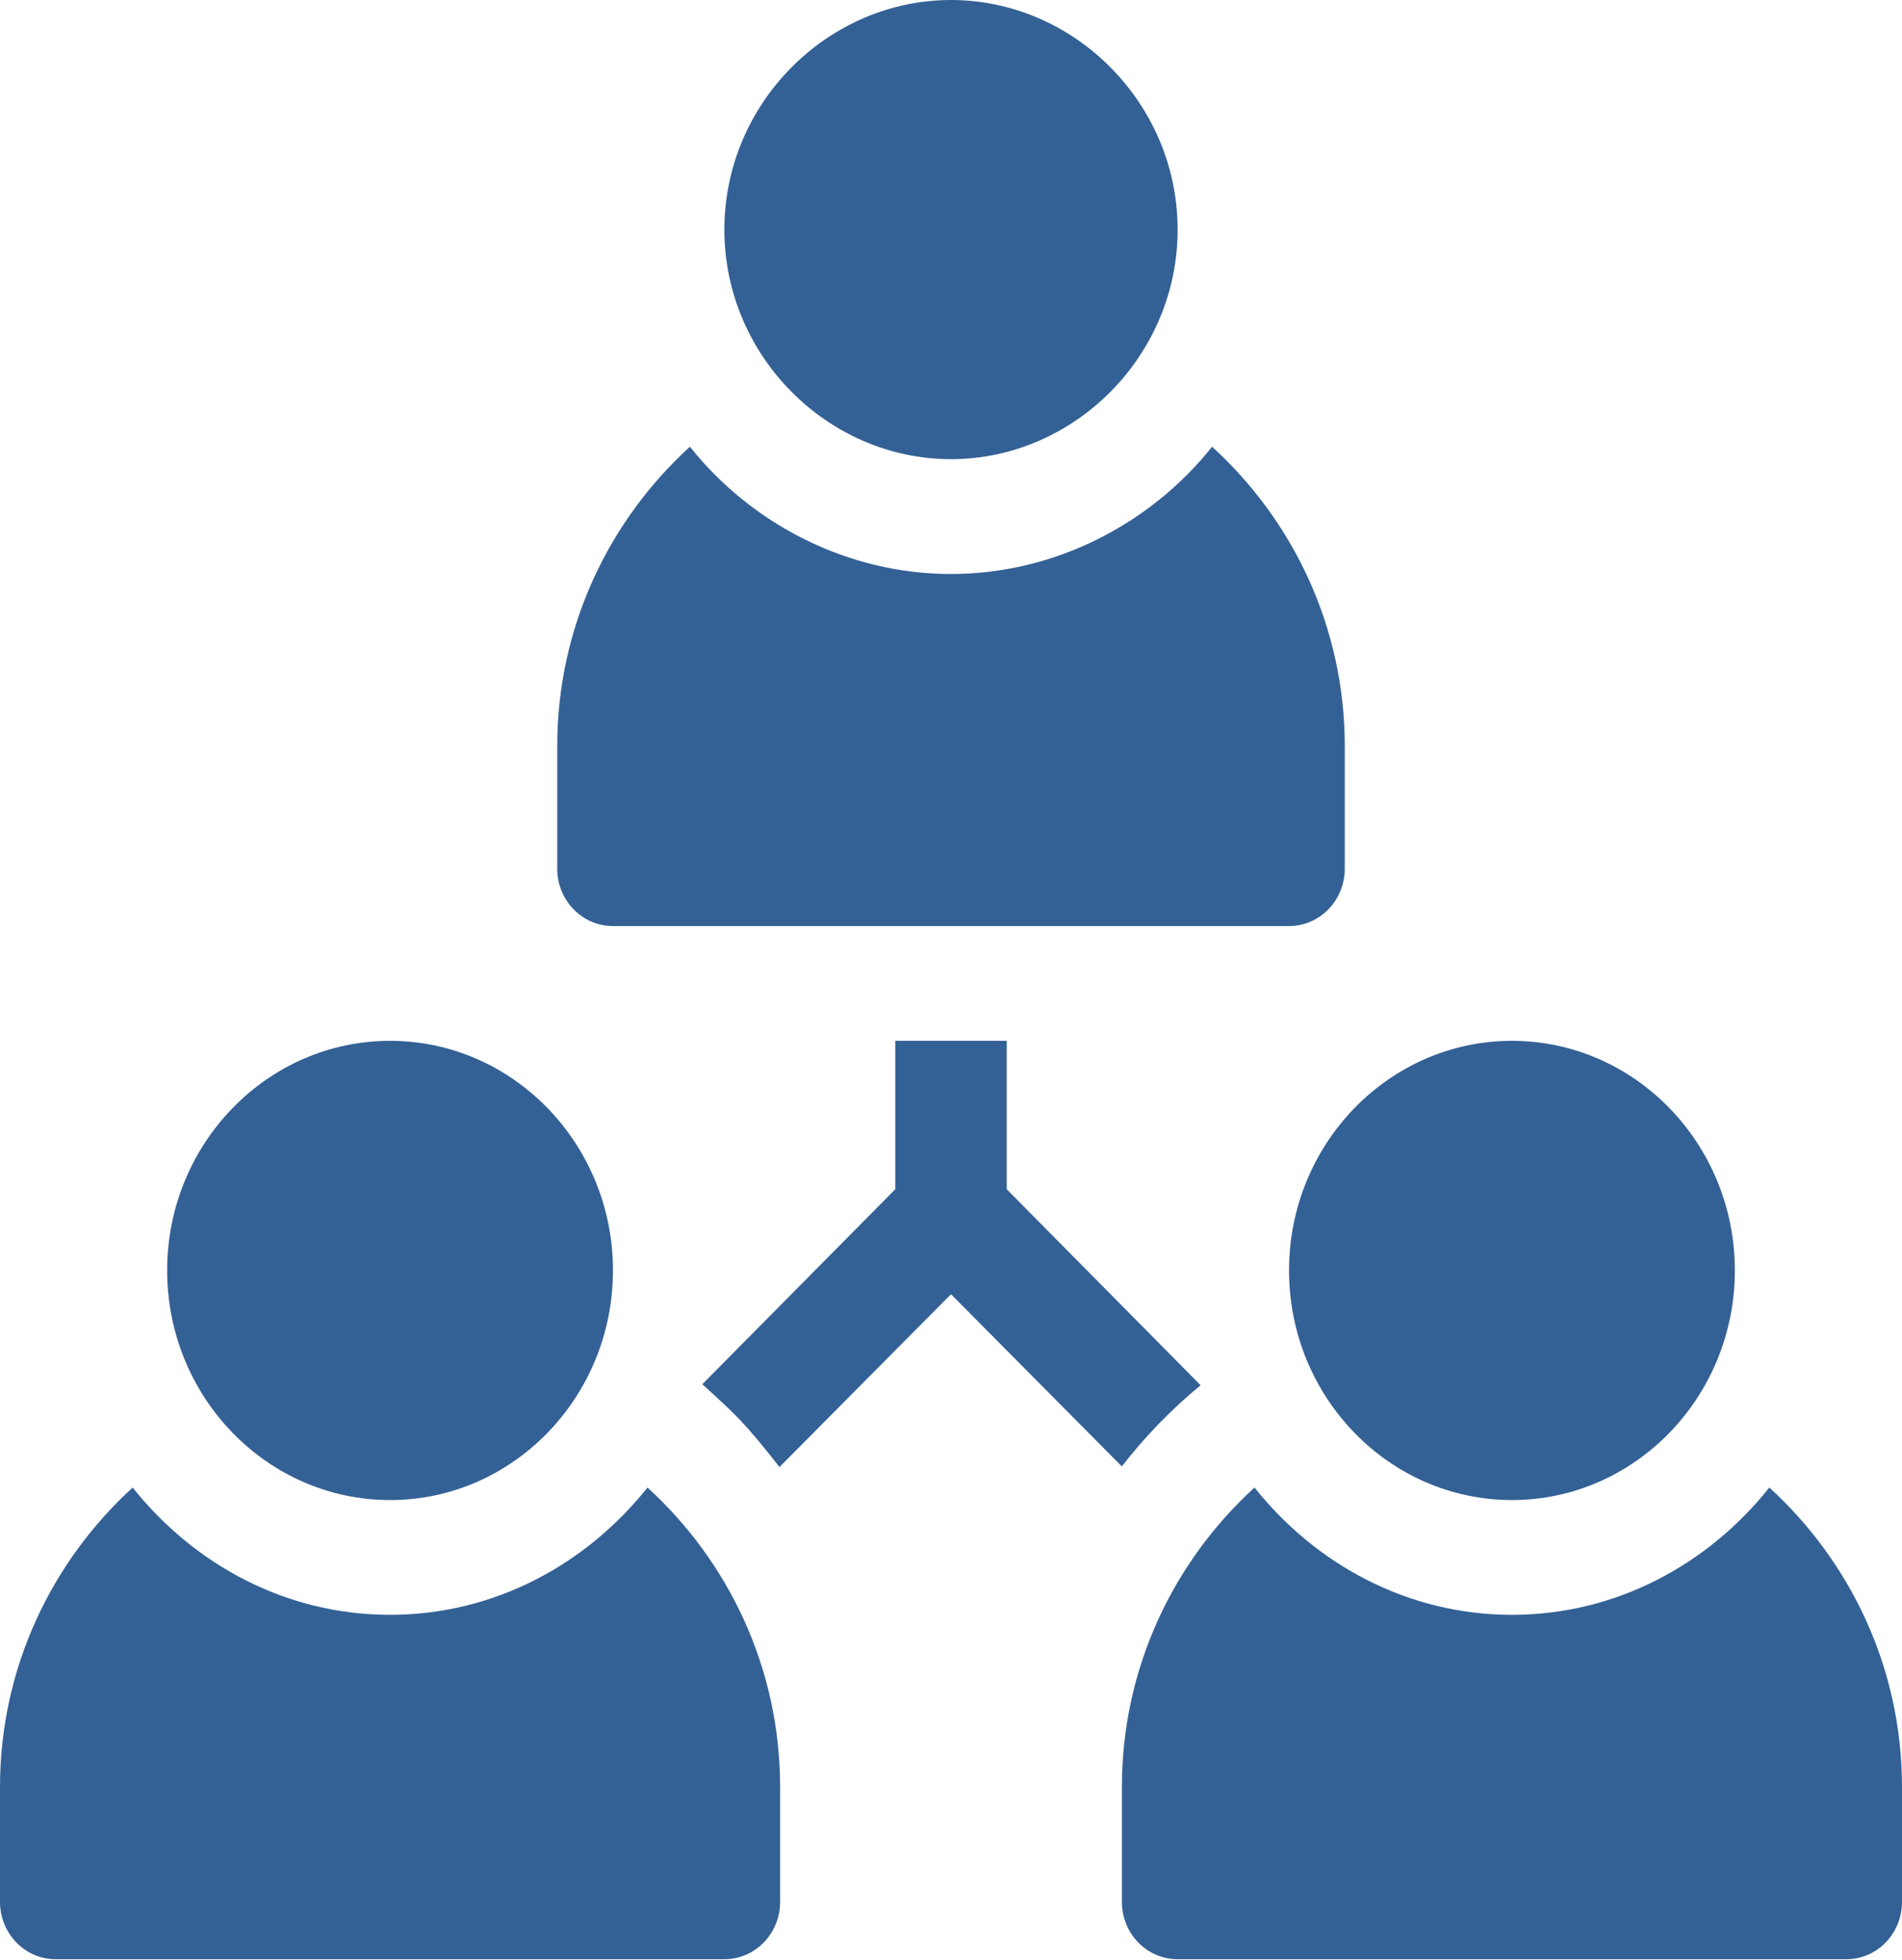
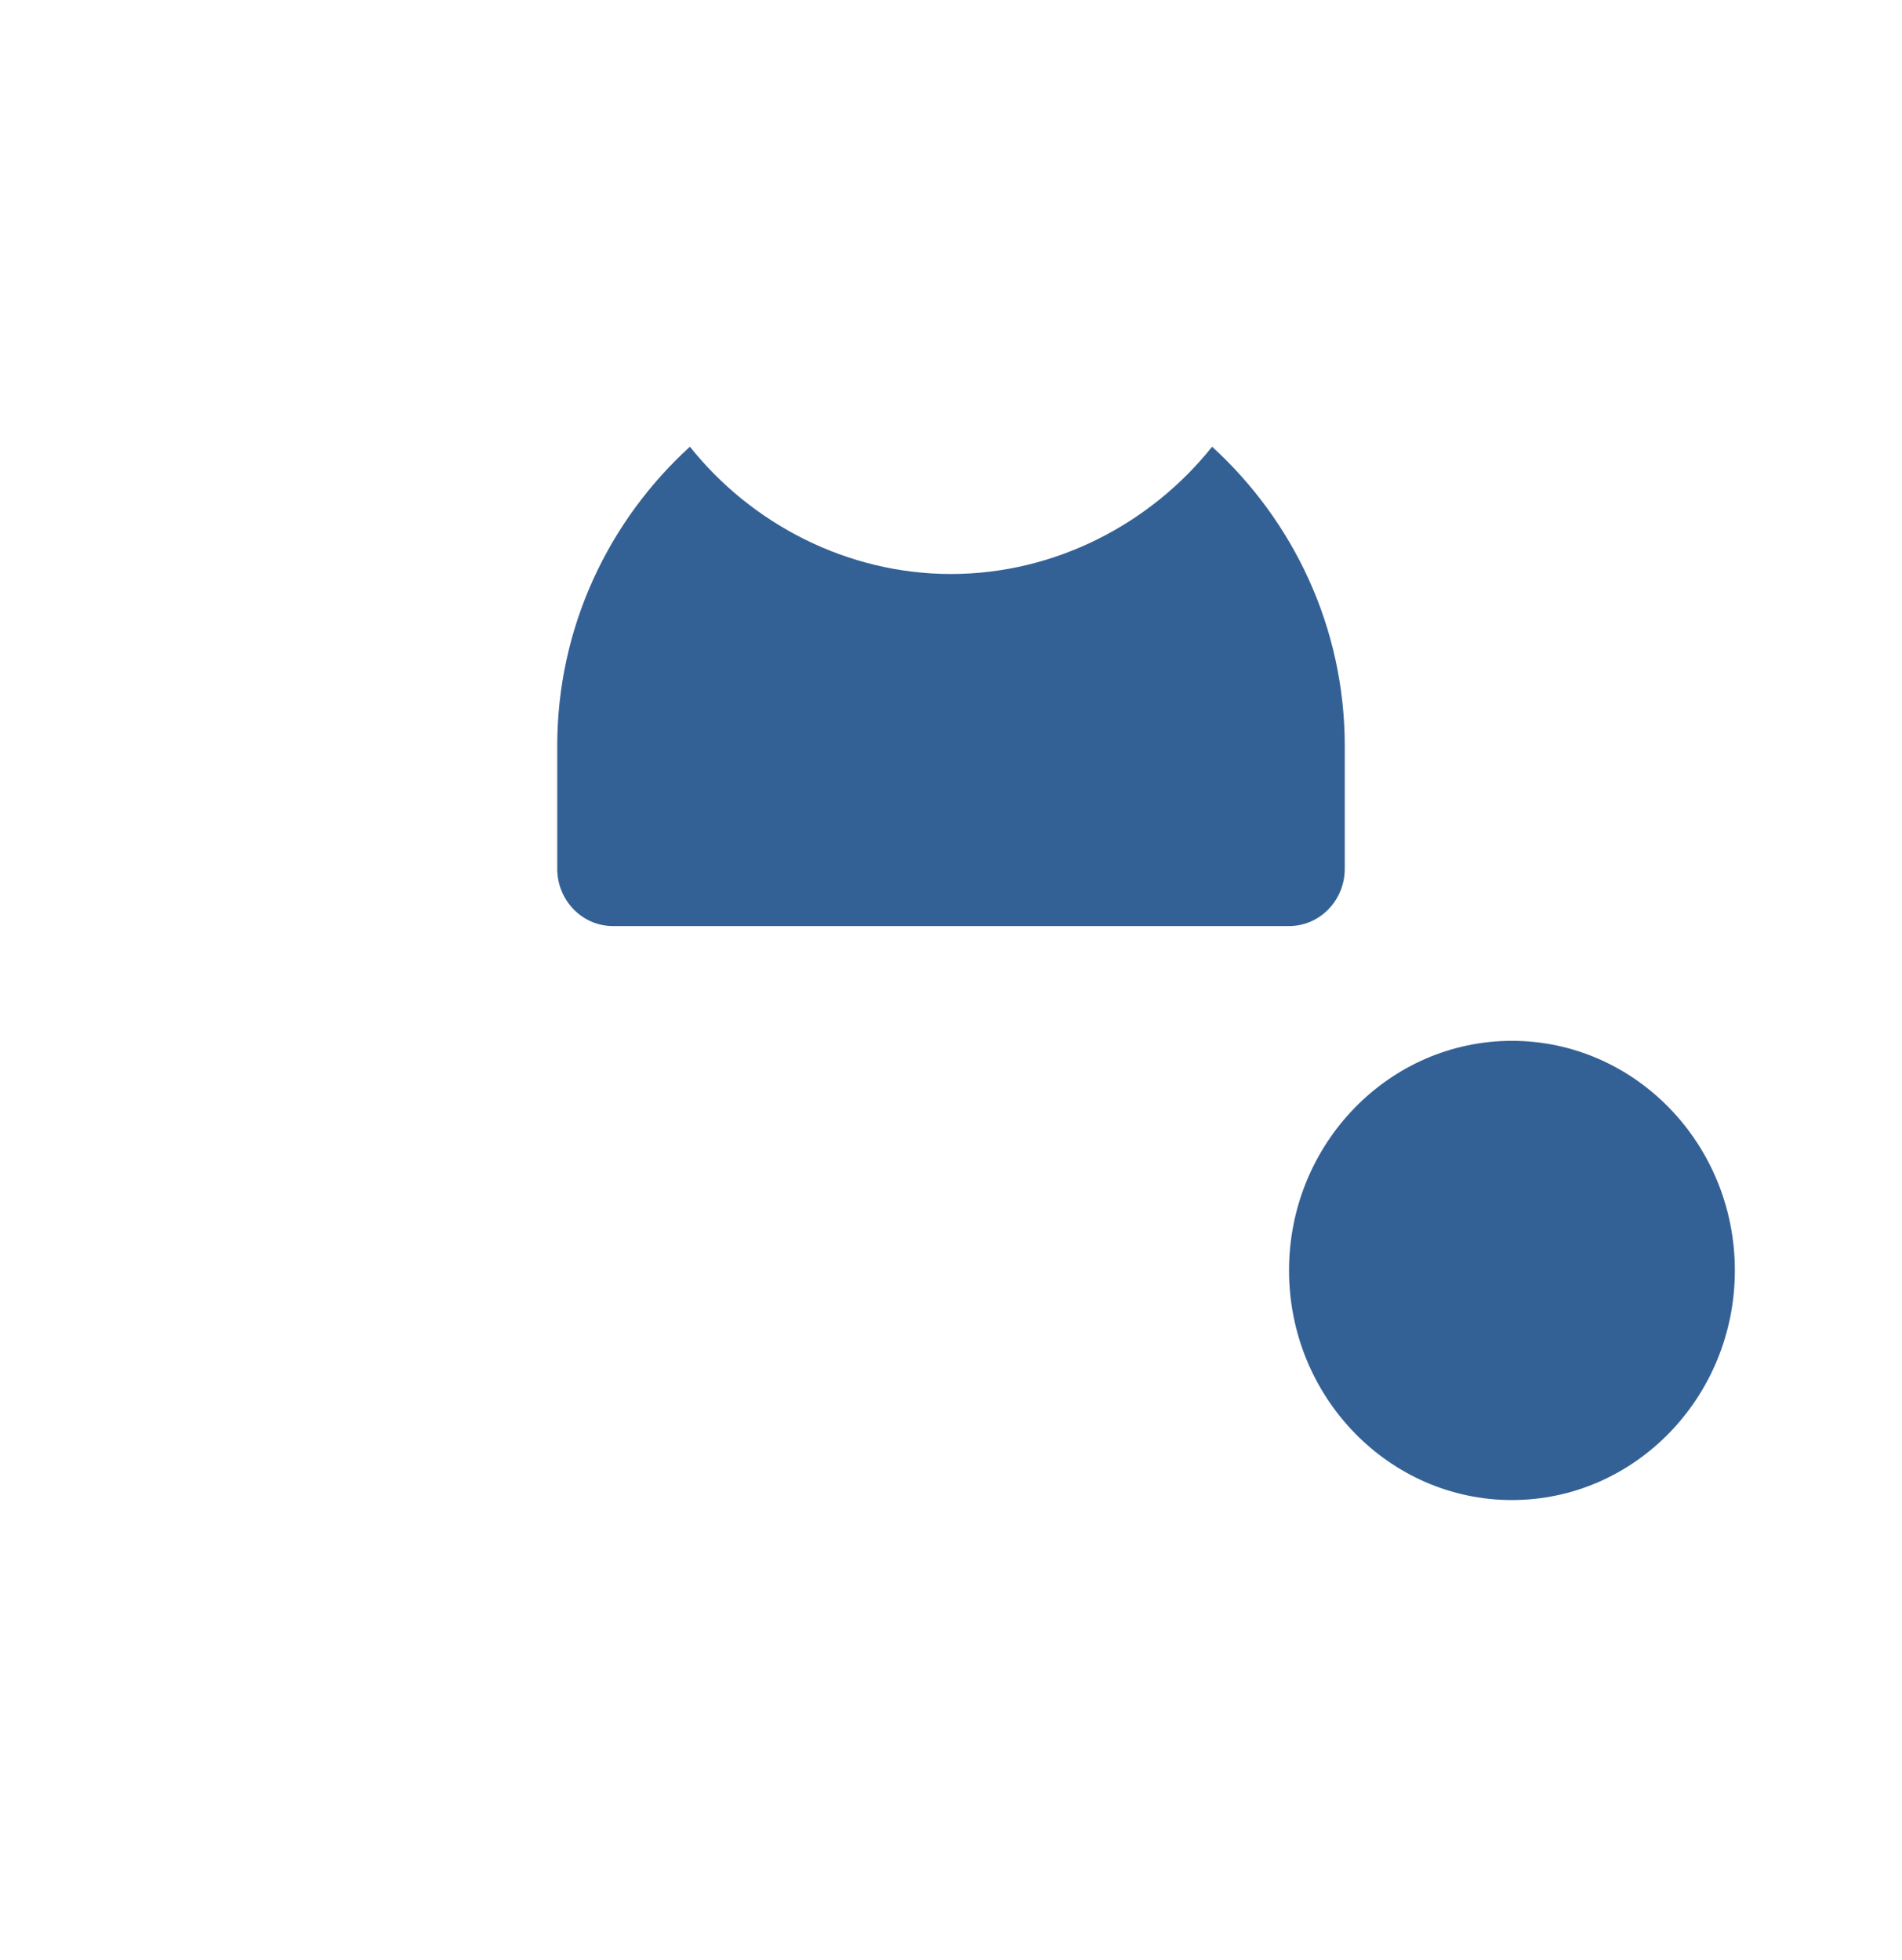
<svg xmlns="http://www.w3.org/2000/svg" width="33" height="34" xml:space="preserve">
  <defs>
    <clipPath id="clip0">
      <rect x="619" y="408" width="33" height="34" />
    </clipPath>
  </defs>
  <g clip-path="url(#clip0)" transform="translate(-619 -408)">
-     <path d="M16.5 0C14.367 0 12.568 1.734 12.568 3.867 12.568 6 14.367 7.734 16.5 7.734 18.633 7.734 20.432 6 20.432 3.867 20.432 1.734 18.633 0 16.5 0Z" fill="#346195" transform="matrix(1 0 0 1.03 619 408)" />
-     <path d="M6.768 17.531C4.635 17.531 2.9 19.266 2.9 21.398 2.9 23.531 4.635 25.266 6.768 25.266 8.9 25.266 10.635 23.531 10.635 21.398 10.635 19.266 8.9 17.531 6.768 17.531Z" fill="#346195" transform="matrix(1 0 0 1.03 619 408)" />
    <path d="M26.232 17.531C24.1 17.531 22.365 19.266 22.365 21.398 22.365 23.531 24.1 25.266 26.232 25.266 28.365 25.266 30.1 23.531 30.1 21.398 30.1 19.266 28.365 17.531 26.232 17.531Z" fill="#346195" transform="matrix(1 0 0 1.03 619 408)" />
-     <path d="M11.234 25.055C10.169 26.353 8.573 27.199 6.768 27.199 4.962 27.199 3.366 26.353 2.302 25.055 0.902 26.296 0 28.087 0 30.1L0 32.033C0 32.568 0.432 33 0.967 33L12.568 33C13.103 33 13.535 32.568 13.535 32.033L13.535 30.1C13.535 28.087 12.634 26.296 11.234 25.055Z" fill="#346195" transform="matrix(1 0 0 1.03 619 408)" />
    <path d="M21.03 7.524C19.966 8.821 18.306 9.668 16.5 9.668 14.694 9.668 13.034 8.821 11.97 7.524 10.569 8.765 9.668 10.555 9.668 12.568L9.668 14.631C9.668 15.165 10.1 15.598 10.635 15.598L22.365 15.598C22.9 15.598 23.332 15.165 23.332 14.631L23.332 12.568C23.332 10.555 22.43 8.765 21.03 7.524Z" fill="#346195" transform="matrix(1 0 0 1.03 619 408)" />
-     <path d="M30.698 25.055C29.634 26.353 28.038 27.199 26.232 27.199 24.427 27.199 22.831 26.353 21.766 25.055 20.366 26.296 19.465 28.087 19.465 30.1L19.465 32.033C19.465 32.568 19.897 33 20.432 33L32.033 33C32.568 33 33 32.568 33 32.033L33 30.1C33 28.087 32.099 26.296 30.698 25.055Z" fill="#346195" transform="matrix(1 0 0 1.03 619 408)" />
-     <path d="M17.467 20.031 17.467 17.531 15.533 17.531 15.533 20.031 12.185 23.315C12.736 23.803 12.902 23.936 13.524 24.71L16.5 21.799 19.464 24.699C19.869 24.192 20.325 23.737 20.831 23.332L17.467 20.031Z" fill="#346195" transform="matrix(1 0 0 1.03 619 408)" />
  </g>
</svg>